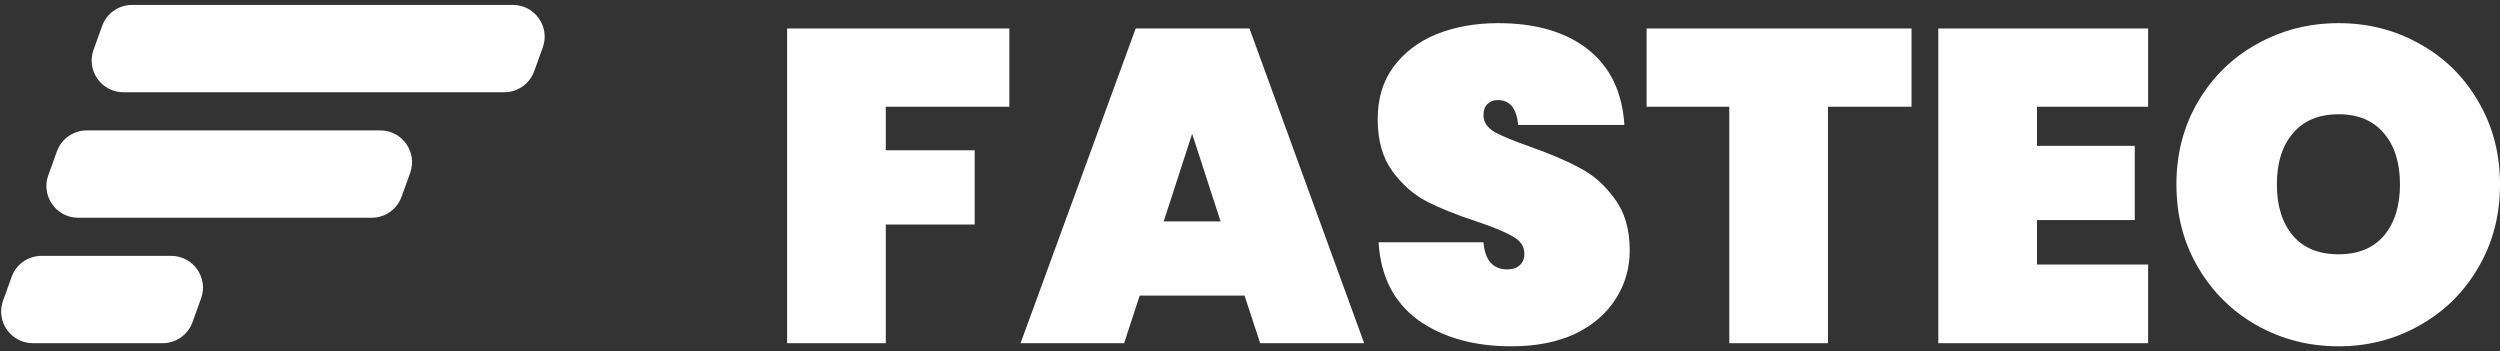
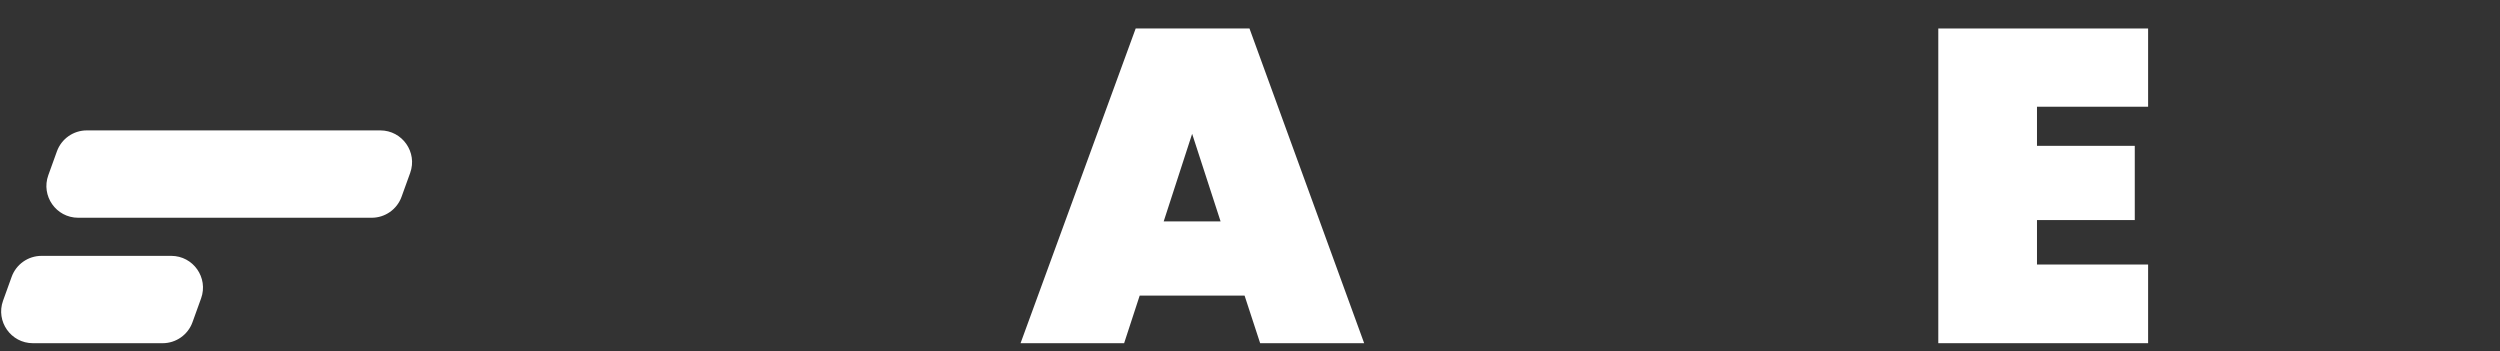
<svg xmlns="http://www.w3.org/2000/svg" width="235" height="33" viewBox="0 0 235 33" fill="none">
  <rect x="0" y="0" width="235" height="33" fill="#333333" stroke="none" />
-   <path d="M219.833 2.176C222.618 2.176 225.167 2.83 227.479 4.14C229.791 5.421 231.616 7.218 232.953 9.53C234.318 11.842 235 14.446 235 17.343C235 20.24 234.318 22.845 232.953 25.157C231.616 27.469 229.777 29.279 227.437 30.588C225.125 31.898 222.59 32.552 219.833 32.552C217.047 32.552 214.484 31.898 212.145 30.588C209.833 29.279 207.994 27.469 206.629 25.157C205.264 22.845 204.582 20.24 204.582 17.343C204.582 14.446 205.264 11.842 206.629 9.53C207.994 7.218 209.833 5.421 212.145 4.14C214.484 2.83 217.047 2.176 219.833 2.176ZM219.833 10.741C217.966 10.741 216.532 11.34 215.529 12.538C214.526 13.708 214.025 15.31 214.025 17.343C214.025 19.349 214.526 20.95 215.529 22.148C216.532 23.318 217.966 23.903 219.833 23.903C221.671 23.903 223.092 23.318 224.095 22.148C225.097 20.95 225.599 19.349 225.599 17.343C225.599 15.31 225.097 13.708 224.095 12.538C223.092 11.34 221.671 10.741 219.833 10.741Z" fill="white" />
  <path d="M191.476 10.032V13.709H200.668V20.686H191.476V24.865H201.922V32.26H182.2V2.678H201.922V10.032H191.476Z" fill="white" />
-   <path d="M179.684 2.678V10.032H171.829V32.26H162.553V10.032H154.781V2.678H179.684Z" fill="white" />
-   <path d="M153.194 23.527C153.194 25.226 152.748 26.758 151.857 28.123C150.993 29.488 149.726 30.574 148.054 31.382C146.383 32.162 144.391 32.552 142.079 32.552C138.542 32.552 135.617 31.73 133.305 30.087C131.021 28.416 129.781 25.978 129.586 22.775H139.447C139.586 24.474 140.338 25.324 141.703 25.324C142.177 25.324 142.553 25.198 142.832 24.948C143.138 24.697 143.291 24.335 143.291 23.861C143.291 23.165 142.929 22.622 142.205 22.232C141.508 21.814 140.366 21.34 138.779 20.811C136.912 20.198 135.352 19.572 134.099 18.931C132.873 18.29 131.801 17.343 130.882 16.09C129.962 14.836 129.503 13.207 129.503 11.201C129.503 9.279 129.99 7.649 130.965 6.312C131.968 4.947 133.319 3.917 135.018 3.22C136.745 2.524 138.681 2.176 140.826 2.176C144.364 2.176 147.177 2.998 149.266 4.641C151.355 6.284 152.497 8.652 152.692 11.744H142.706C142.567 10.184 141.926 9.404 140.784 9.404C140.394 9.404 140.074 9.53 139.823 9.78C139.572 10.003 139.447 10.351 139.447 10.825C139.447 11.466 139.795 11.995 140.492 12.413C141.216 12.803 142.33 13.262 143.834 13.791C145.728 14.46 147.288 15.129 148.514 15.797C149.768 16.438 150.854 17.399 151.773 18.68C152.72 19.934 153.194 21.549 153.194 23.527Z" fill="white" />
  <path d="M116.991 27.789H107.13L105.668 32.26H95.932L106.754 2.678H117.451L128.231 32.26H118.454L116.991 27.789ZM114.735 20.812L112.061 12.58L109.387 20.812H114.735Z" fill="white" />
-   <path d="M94.88 2.678V10.032H83.264V14.126H91.621V21.104H83.264V32.26H73.988V2.678H94.88Z" fill="white" />
-   <path fill-rule="evenodd" clip-rule="evenodd" d="M51.021 4.46C51.722 2.515 50.281 0.463 48.213 0.463H12.411C11.153 0.463 10.03 1.252 9.603 2.435L8.795 4.676C8.093 6.621 9.534 8.673 11.602 8.673H47.405C48.663 8.673 49.785 7.885 50.212 6.701L51.021 4.46Z" fill="white" />
  <path fill-rule="evenodd" clip-rule="evenodd" d="M38.556 16.255C39.258 14.31 37.816 12.258 35.748 12.258H8.156C6.899 12.258 5.776 13.046 5.349 14.23L4.54 16.471C3.839 18.416 5.28 20.468 7.348 20.468H34.94C36.198 20.468 37.321 19.68 37.747 18.496L38.556 16.255Z" fill="white" />
  <path fill-rule="evenodd" clip-rule="evenodd" d="M18.902 28.048C19.604 26.103 18.163 24.051 16.095 24.051H3.902C2.645 24.051 1.522 24.839 1.095 26.023L0.287 28.264C-0.415 30.209 1.026 32.261 3.094 32.261H15.287C16.544 32.261 17.667 31.473 18.094 30.289L18.902 28.048Z" fill="white" />
</svg>